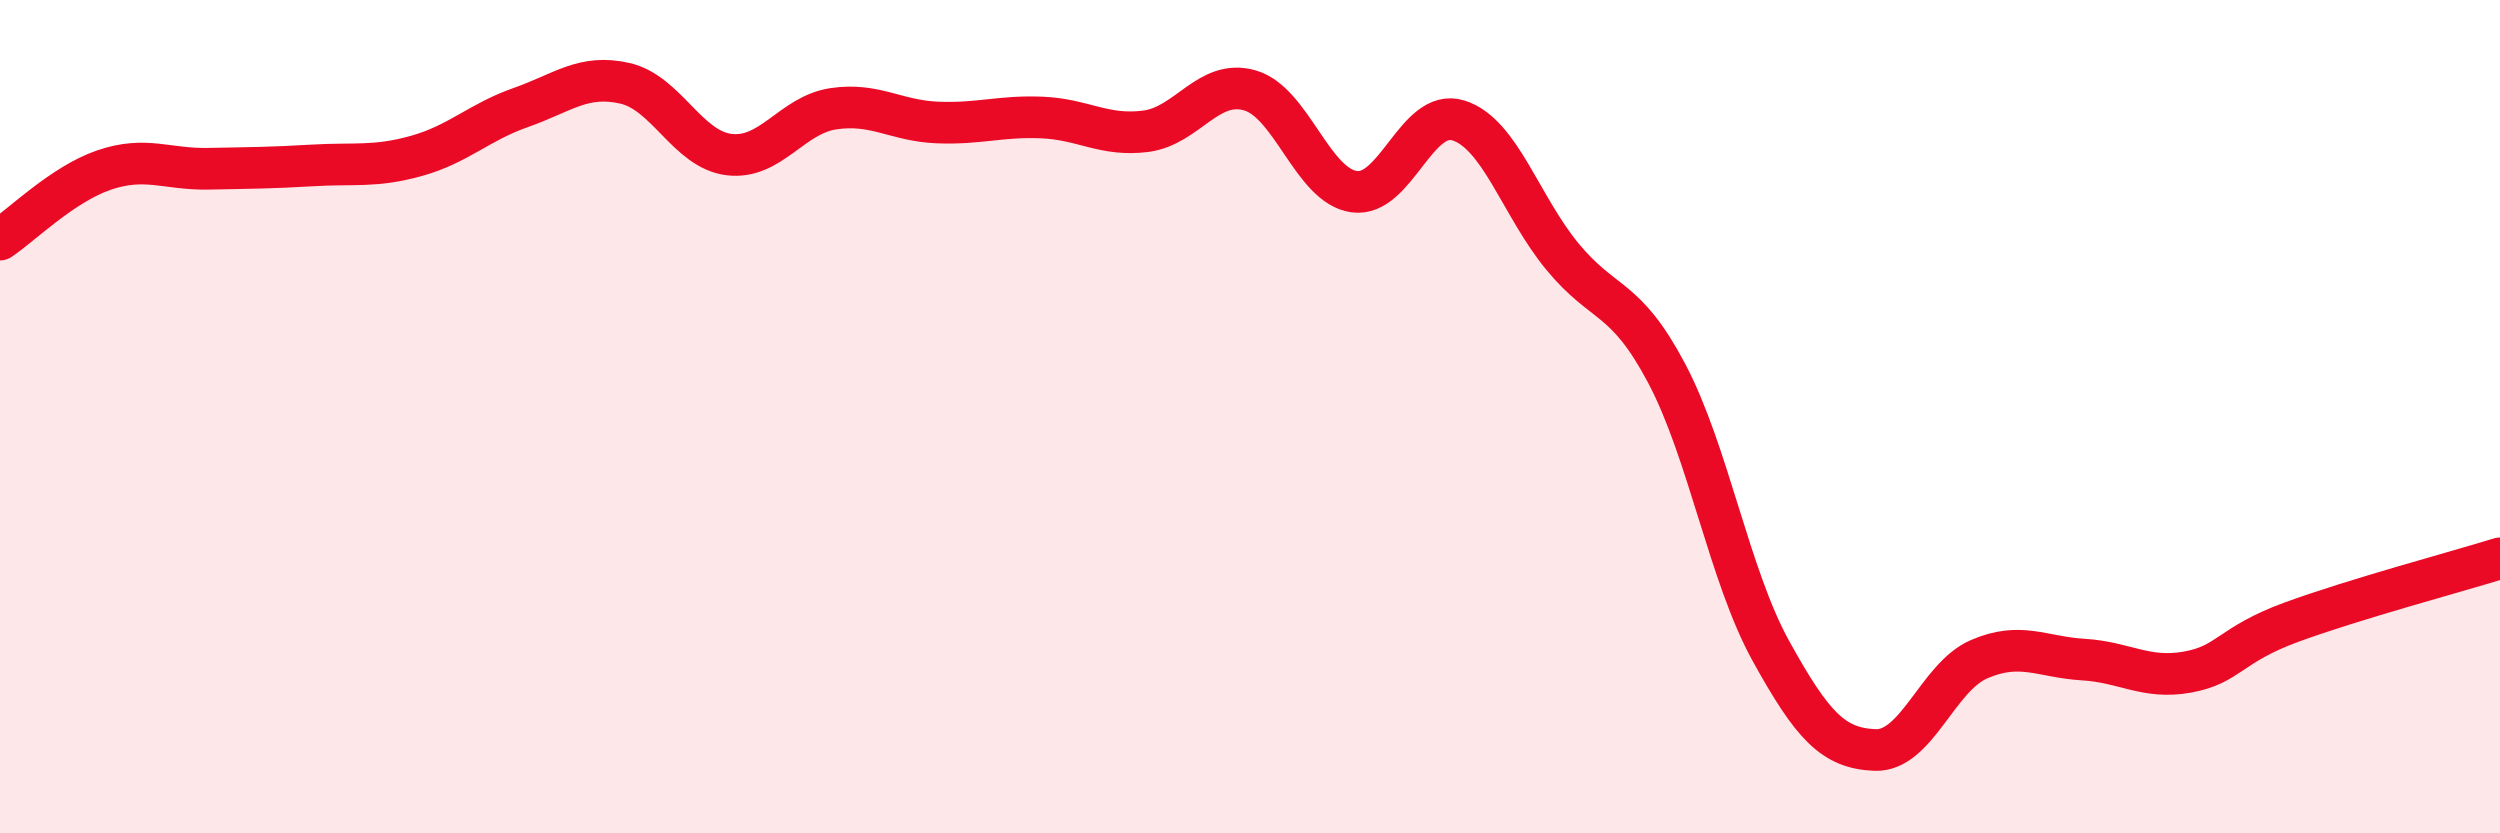
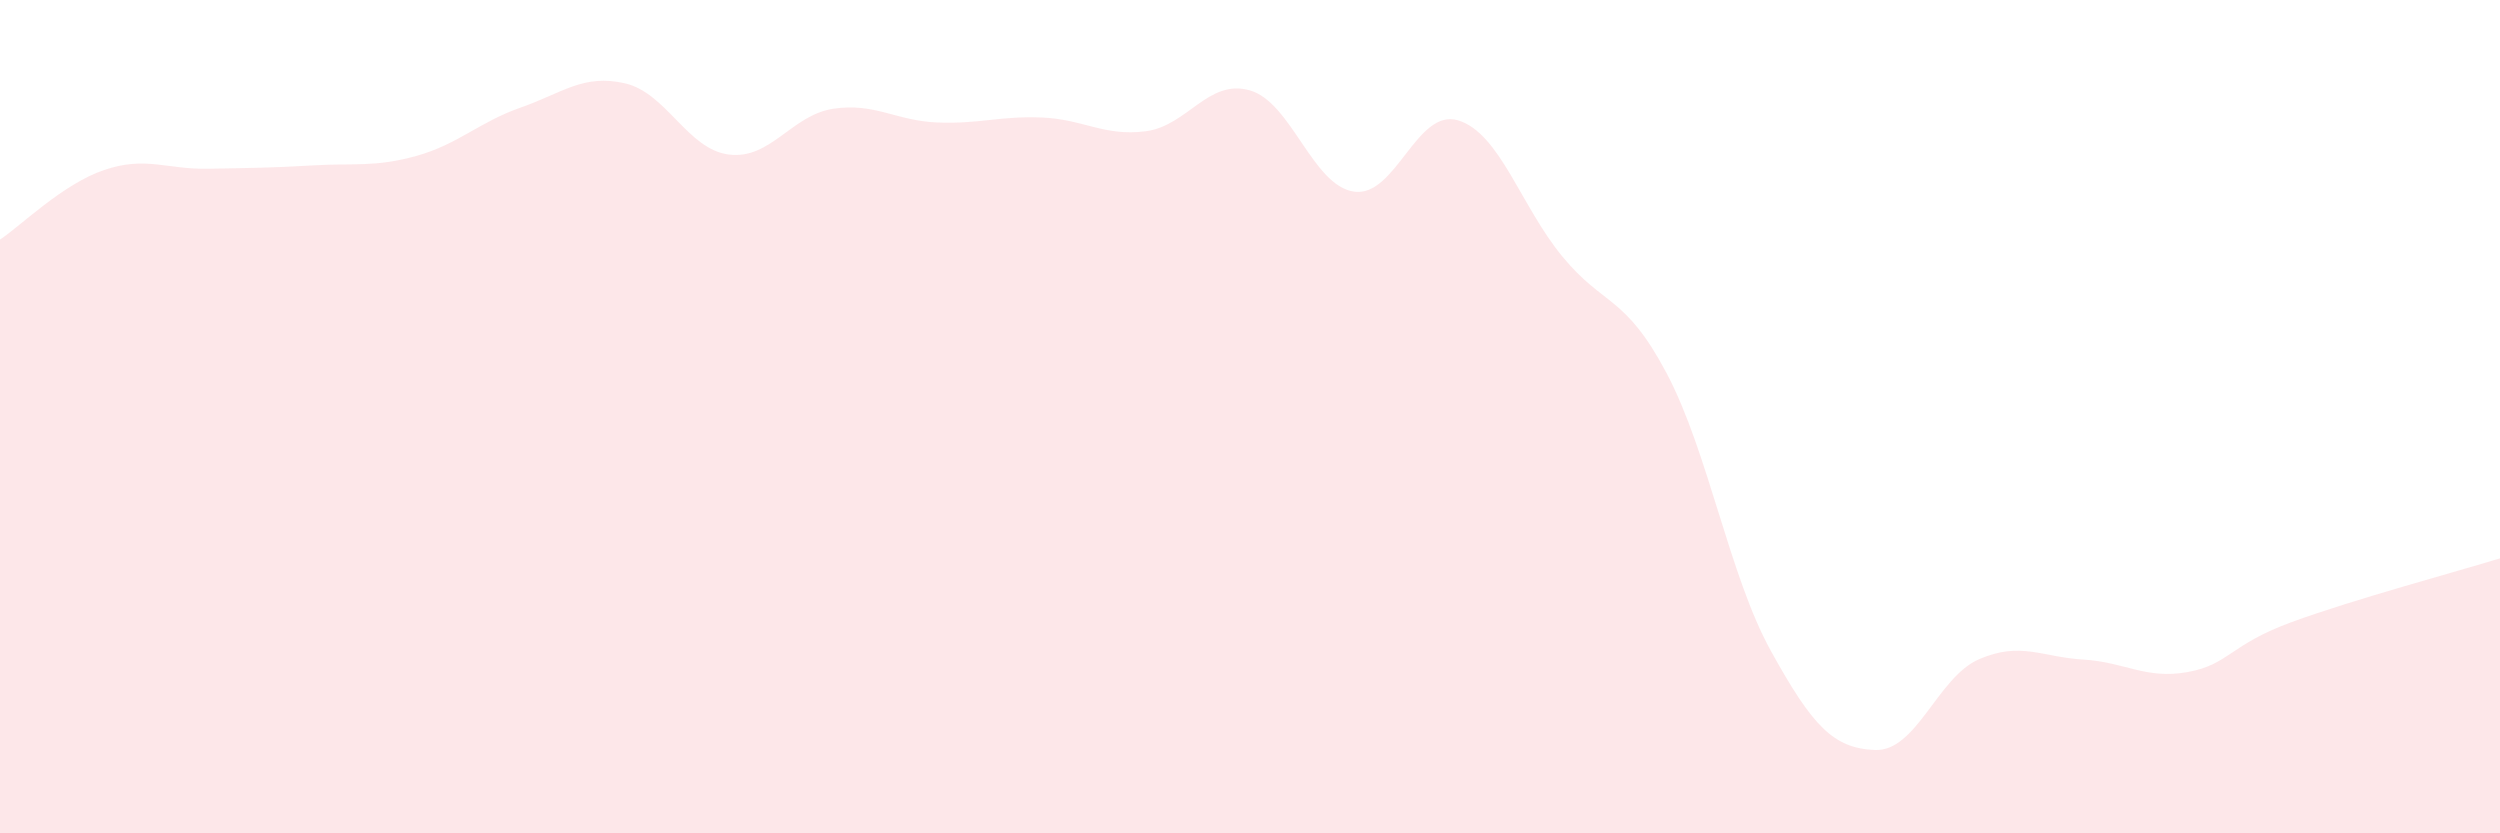
<svg xmlns="http://www.w3.org/2000/svg" width="60" height="20" viewBox="0 0 60 20">
  <path d="M 0,5.75 C 0.5,5.42 1.5,4.42 2.5,4.08 C 3.5,3.74 4,4.07 5,4.05 C 6,4.03 6.5,4.03 7.5,3.97 C 8.5,3.91 9,4.02 10,3.74 C 11,3.46 11.5,2.93 12.5,2.58 C 13.5,2.23 14,1.77 15,2 C 16,2.23 16.5,3.59 17.5,3.71 C 18.5,3.83 19,2.76 20,2.61 C 21,2.46 21.5,2.9 22.5,2.94 C 23.5,2.98 24,2.78 25,2.82 C 26,2.86 26.5,3.28 27.5,3.15 C 28.5,3.02 29,1.88 30,2.17 C 31,2.46 31.5,4.46 32.5,4.6 C 33.5,4.74 34,2.58 35,2.89 C 36,3.2 36.5,4.95 37.5,6.16 C 38.5,7.37 39,7.07 40,8.96 C 41,10.85 41.5,13.81 42.5,15.62 C 43.5,17.43 44,17.96 45,18 C 46,18.04 46.5,16.25 47.5,15.82 C 48.5,15.39 49,15.77 50,15.83 C 51,15.89 51.5,16.31 52.5,16.13 C 53.5,15.95 53.5,15.48 55,14.93 C 56.5,14.38 59,13.71 60,13.4L60 20L0 20Z" fill="#EB0A25" opacity="0.1" stroke-linecap="round" stroke-linejoin="round" />
-   <path d="M 0,5.75 C 0.5,5.42 1.5,4.42 2.5,4.08 C 3.5,3.74 4,4.07 5,4.05 C 6,4.03 6.5,4.03 7.5,3.97 C 8.5,3.91 9,4.02 10,3.74 C 11,3.46 11.5,2.93 12.5,2.58 C 13.5,2.23 14,1.77 15,2 C 16,2.23 16.5,3.59 17.5,3.71 C 18.5,3.83 19,2.76 20,2.61 C 21,2.46 21.5,2.9 22.5,2.94 C 23.5,2.98 24,2.78 25,2.82 C 26,2.86 26.5,3.28 27.5,3.15 C 28.5,3.02 29,1.88 30,2.17 C 31,2.46 31.5,4.46 32.5,4.6 C 33.5,4.74 34,2.58 35,2.89 C 36,3.2 36.5,4.95 37.5,6.16 C 38.5,7.37 39,7.07 40,8.96 C 41,10.85 41.5,13.81 42.5,15.62 C 43.5,17.43 44,17.96 45,18 C 46,18.04 46.5,16.25 47.5,15.82 C 48.5,15.39 49,15.77 50,15.83 C 51,15.89 51.5,16.31 52.5,16.13 C 53.5,15.95 53.5,15.48 55,14.93 C 56.5,14.38 59,13.71 60,13.4" stroke="#EB0A25" stroke-width="1" fill="none" stroke-linecap="round" stroke-linejoin="round" />
</svg>